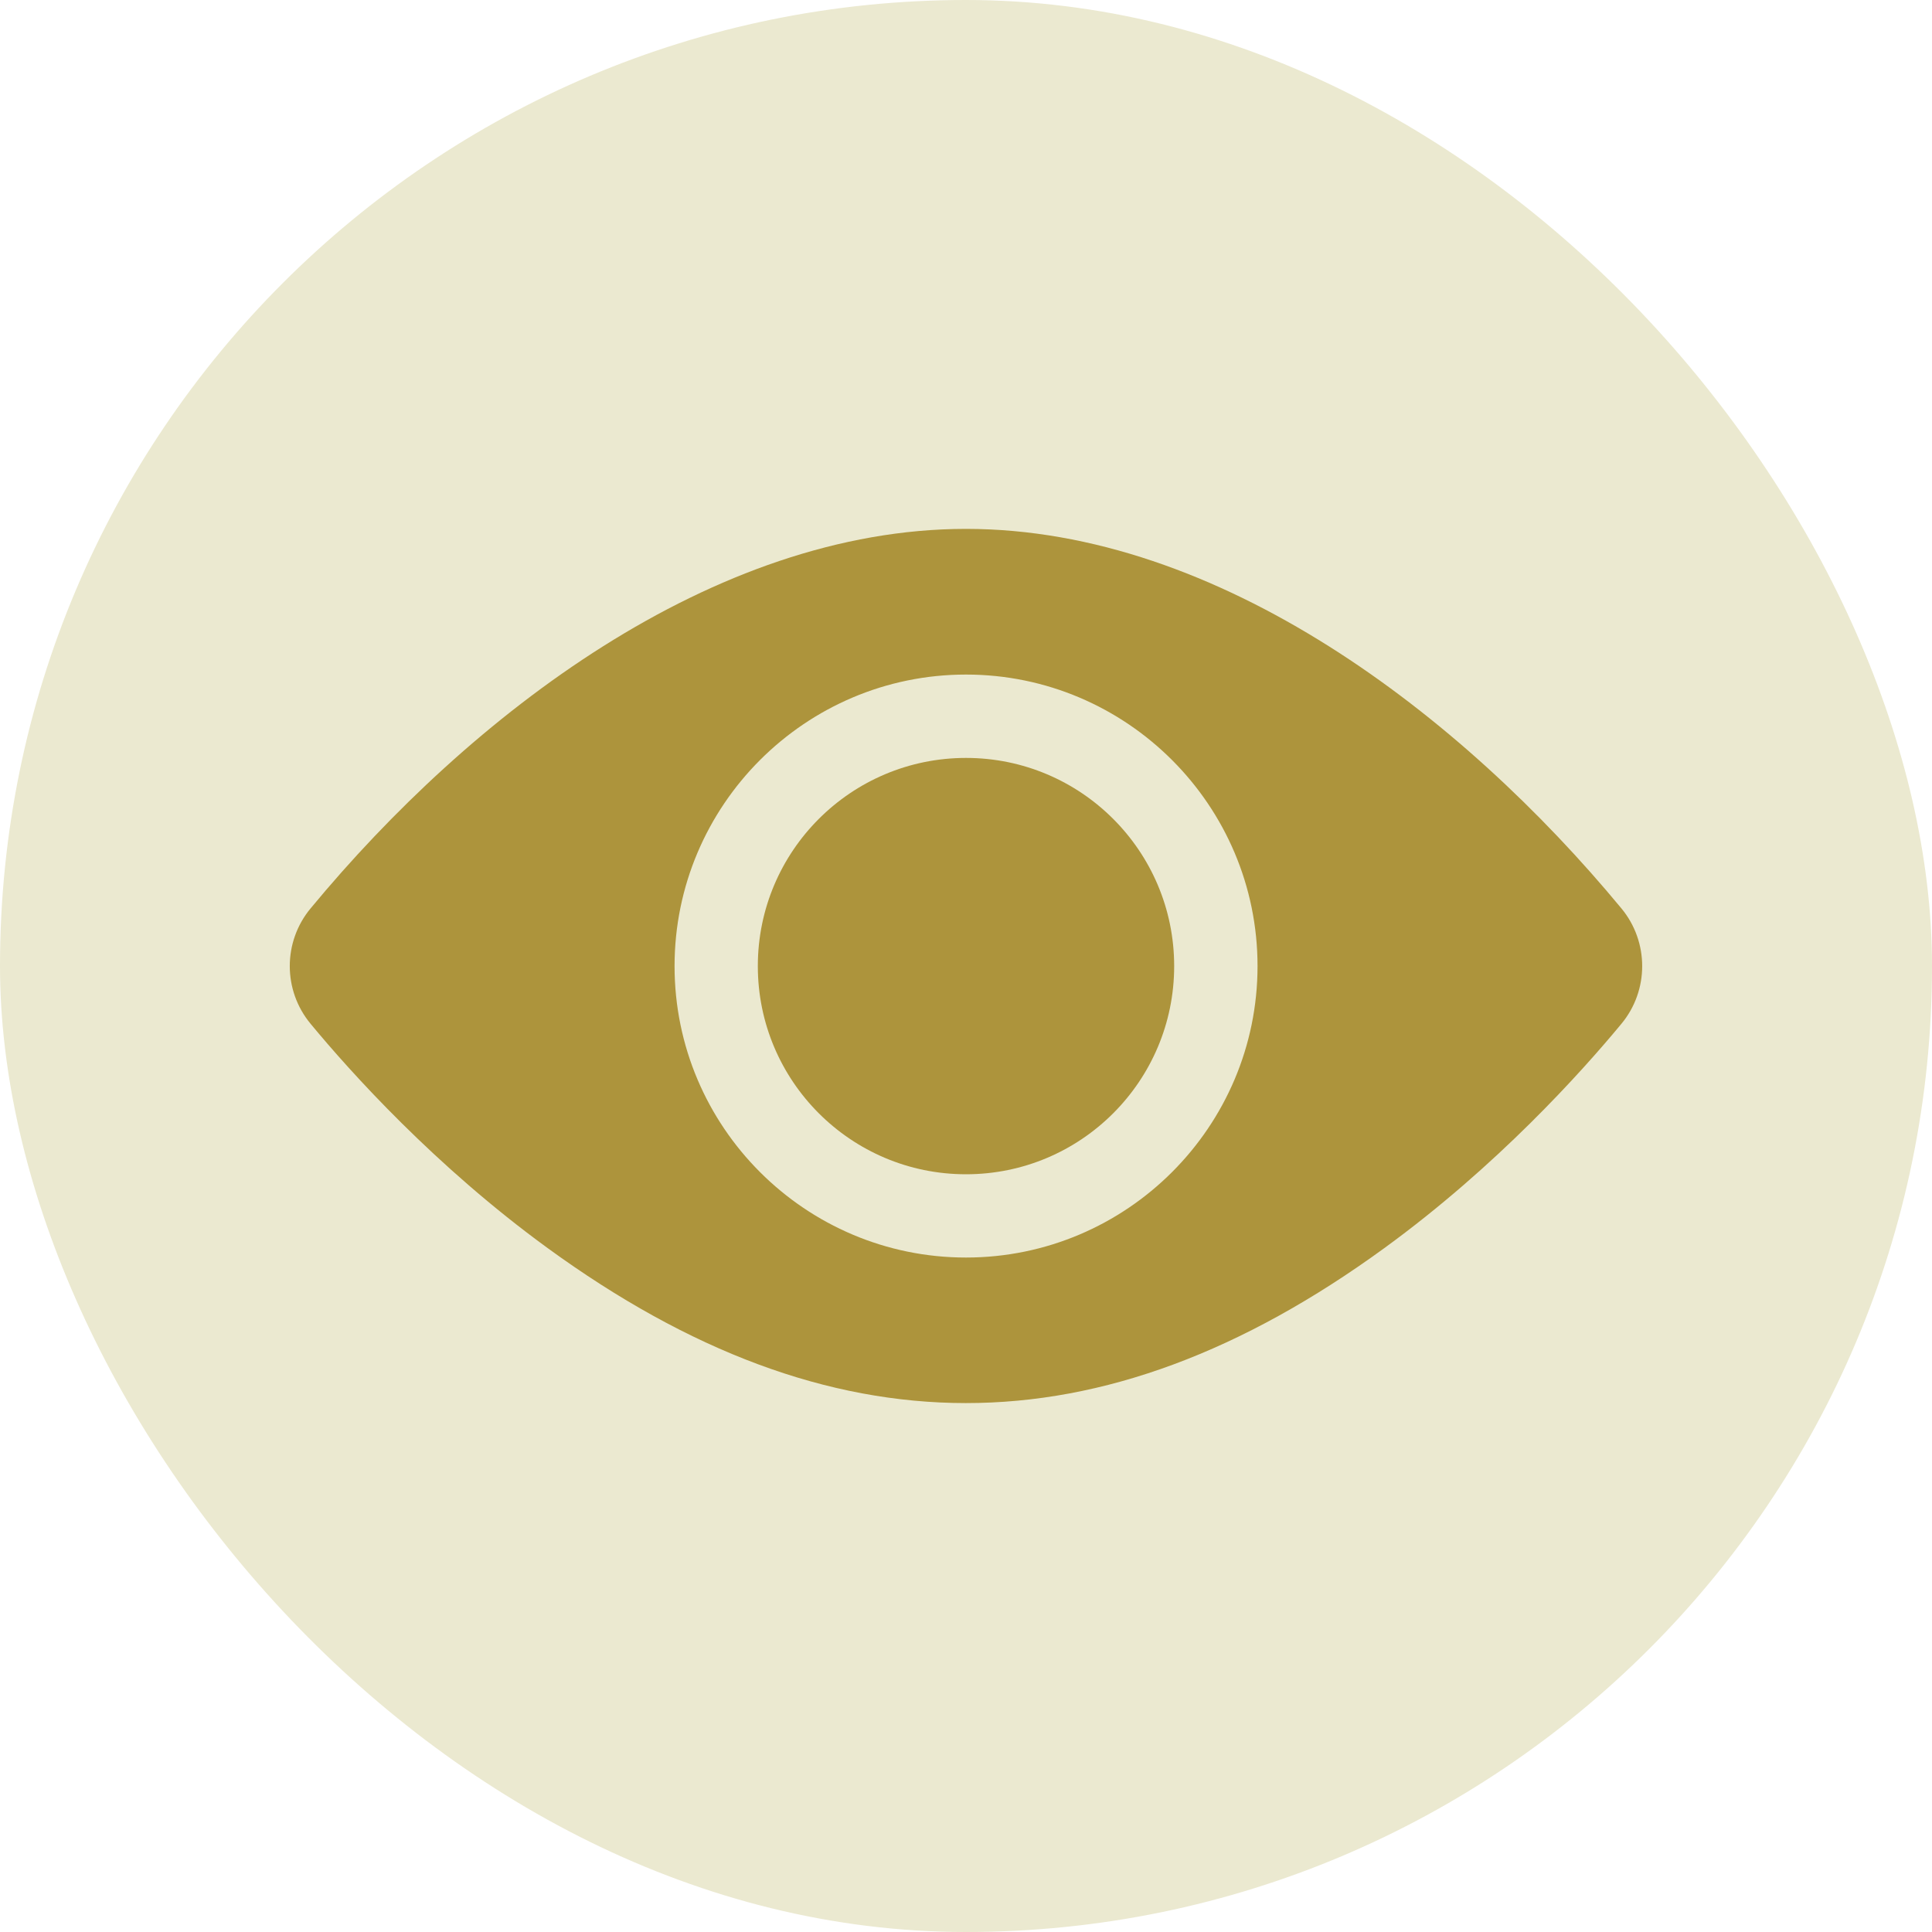
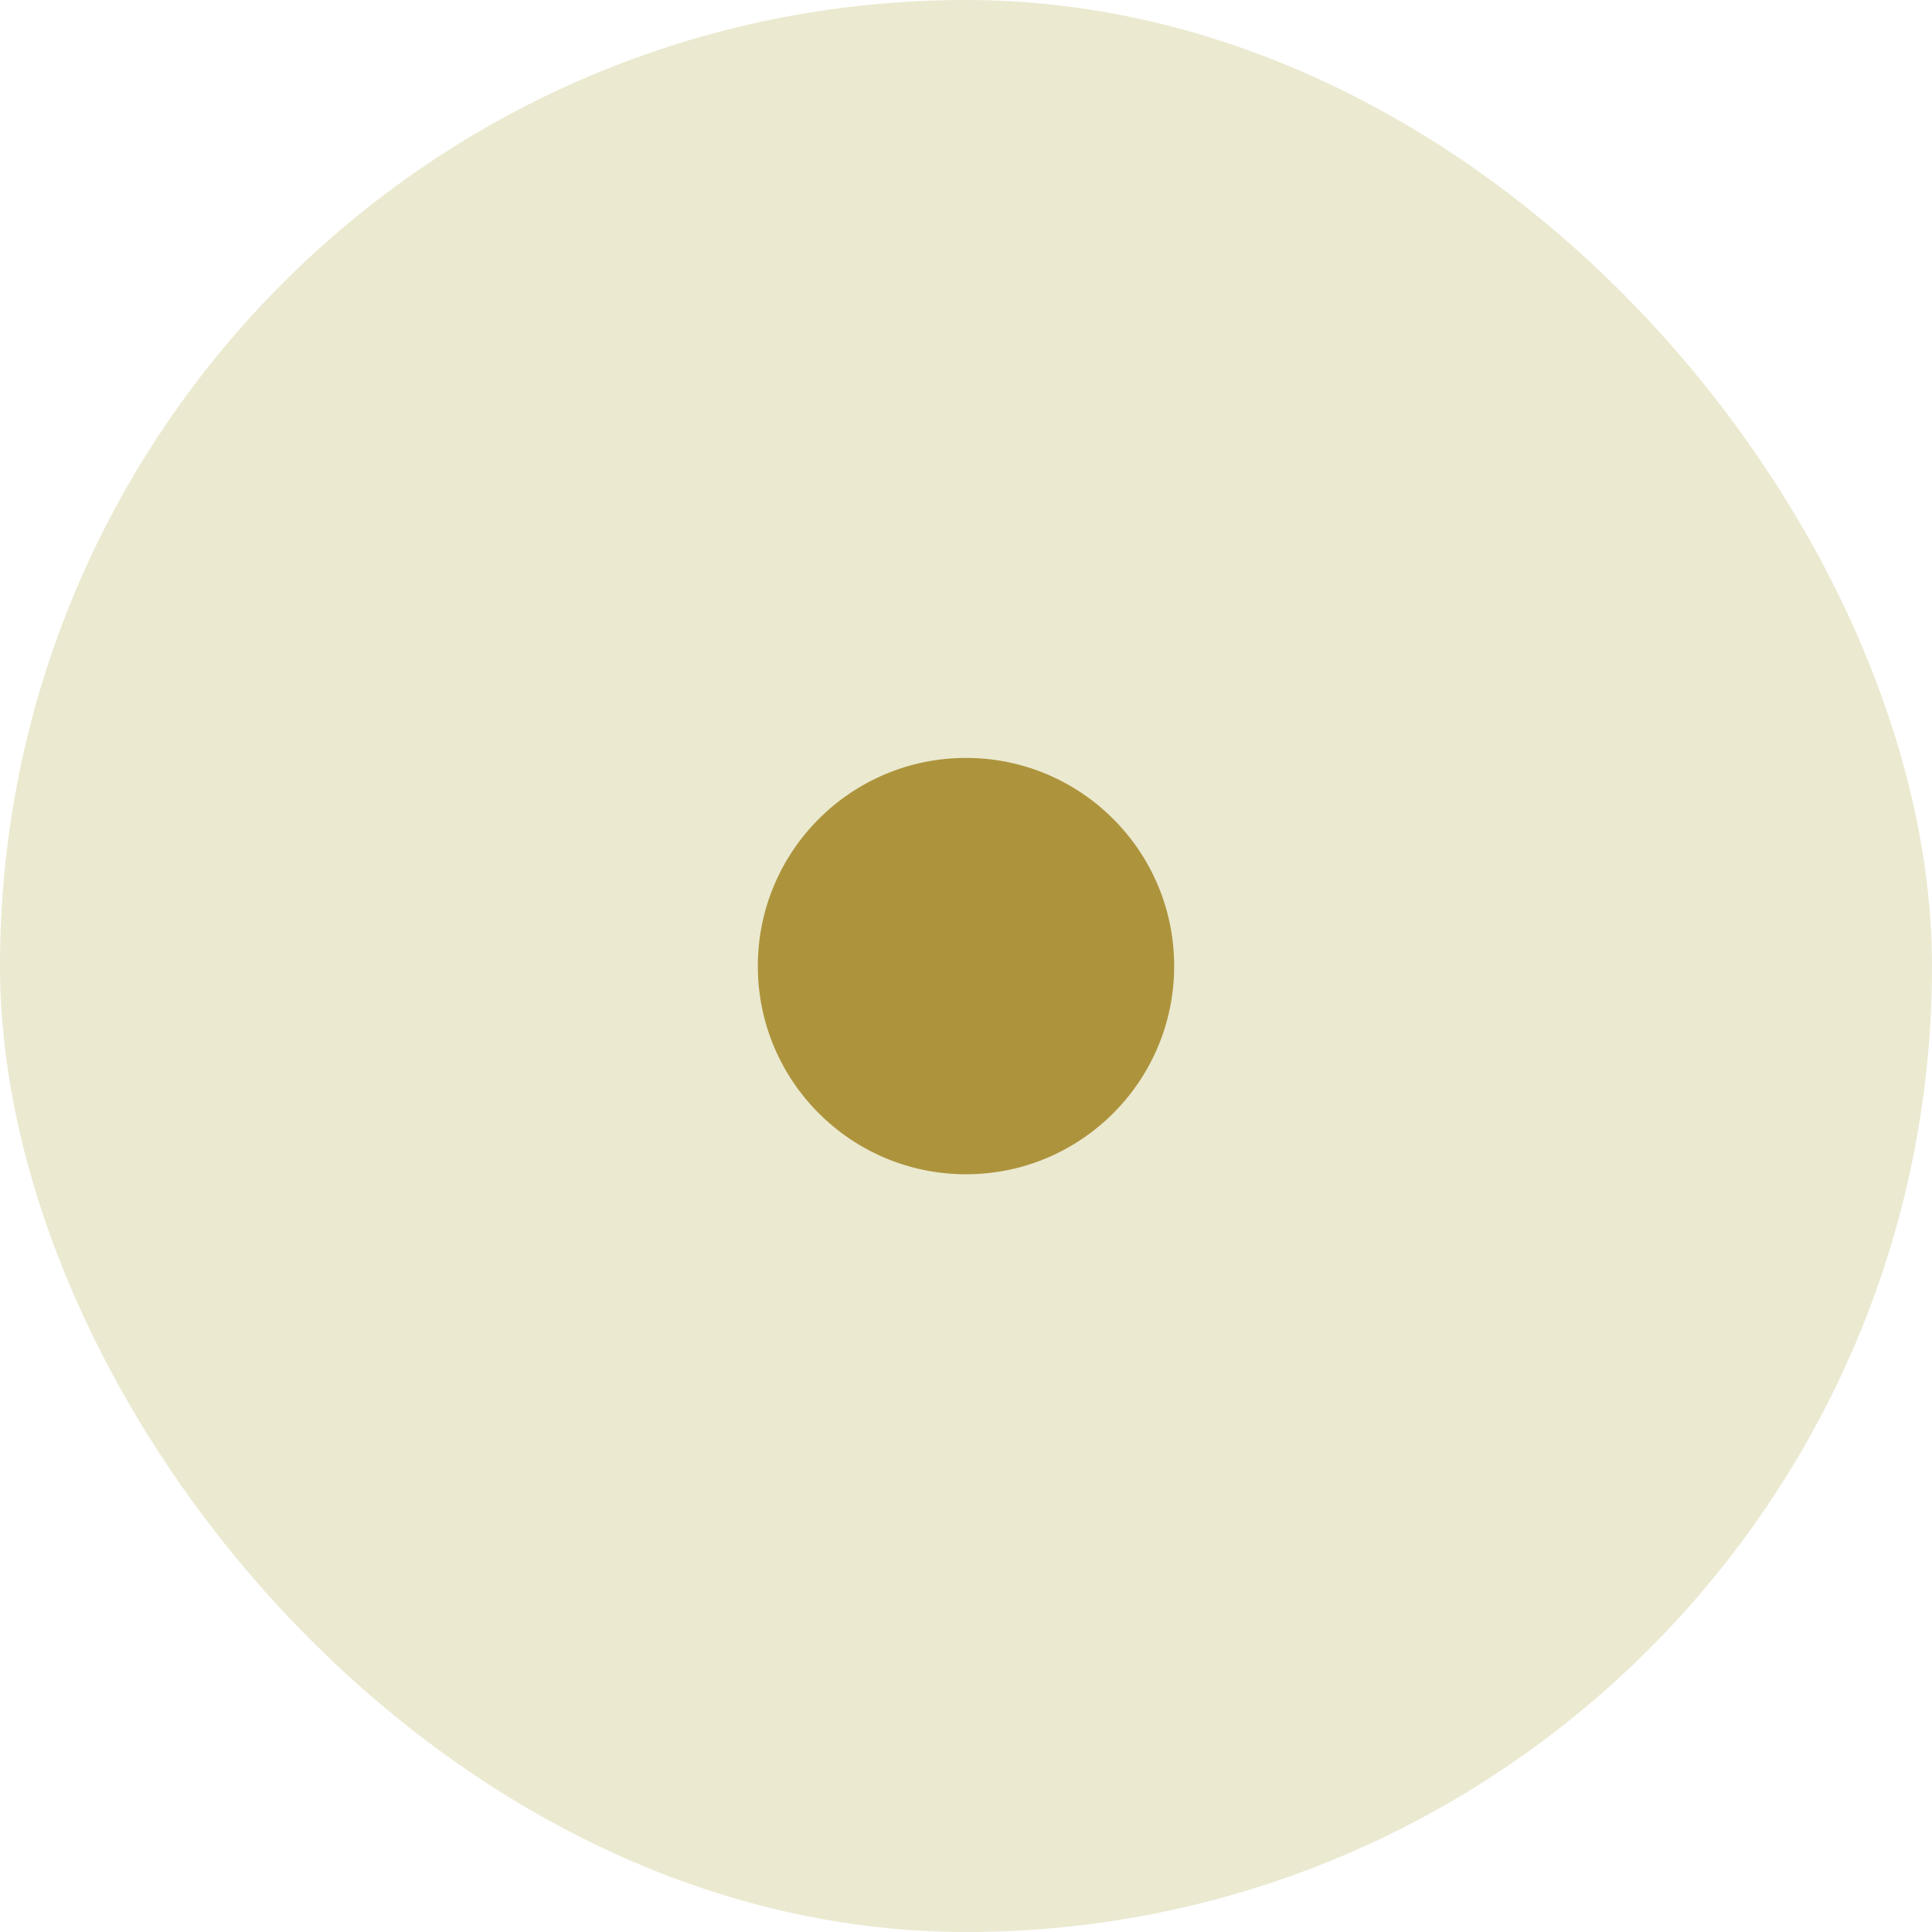
<svg xmlns="http://www.w3.org/2000/svg" width="20" height="20" viewBox="0 0 20 20" fill="none">
  <rect width="20" height="20" rx="10" fill="#EBE9D0" />
  <path d="M10 12.156C11.19 12.156 12.155 11.191 12.155 10.001C12.155 8.811 11.19 7.846 10 7.846C8.81 7.846 7.845 8.811 7.845 10.001C7.845 11.191 8.81 12.156 10 12.156Z" fill="#AD943C" />
-   <path d="M16.785 9.404C15.129 7.402 12.621 5.475 10 5.475C7.379 5.475 4.87 7.403 3.215 9.404C2.928 9.75 2.928 10.252 3.215 10.598C3.631 11.101 4.504 12.072 5.669 12.92C8.604 15.057 11.389 15.062 14.331 12.92C15.496 12.072 16.369 11.101 16.785 10.598C17.071 10.253 17.072 9.751 16.785 9.404ZM10 6.983C11.664 6.983 13.018 8.337 13.018 10.001C13.018 11.665 11.664 13.018 10 13.018C8.336 13.018 6.983 11.665 6.983 10.001C6.983 8.337 8.336 6.983 10 6.983Z" fill="#AD943C" />
</svg>